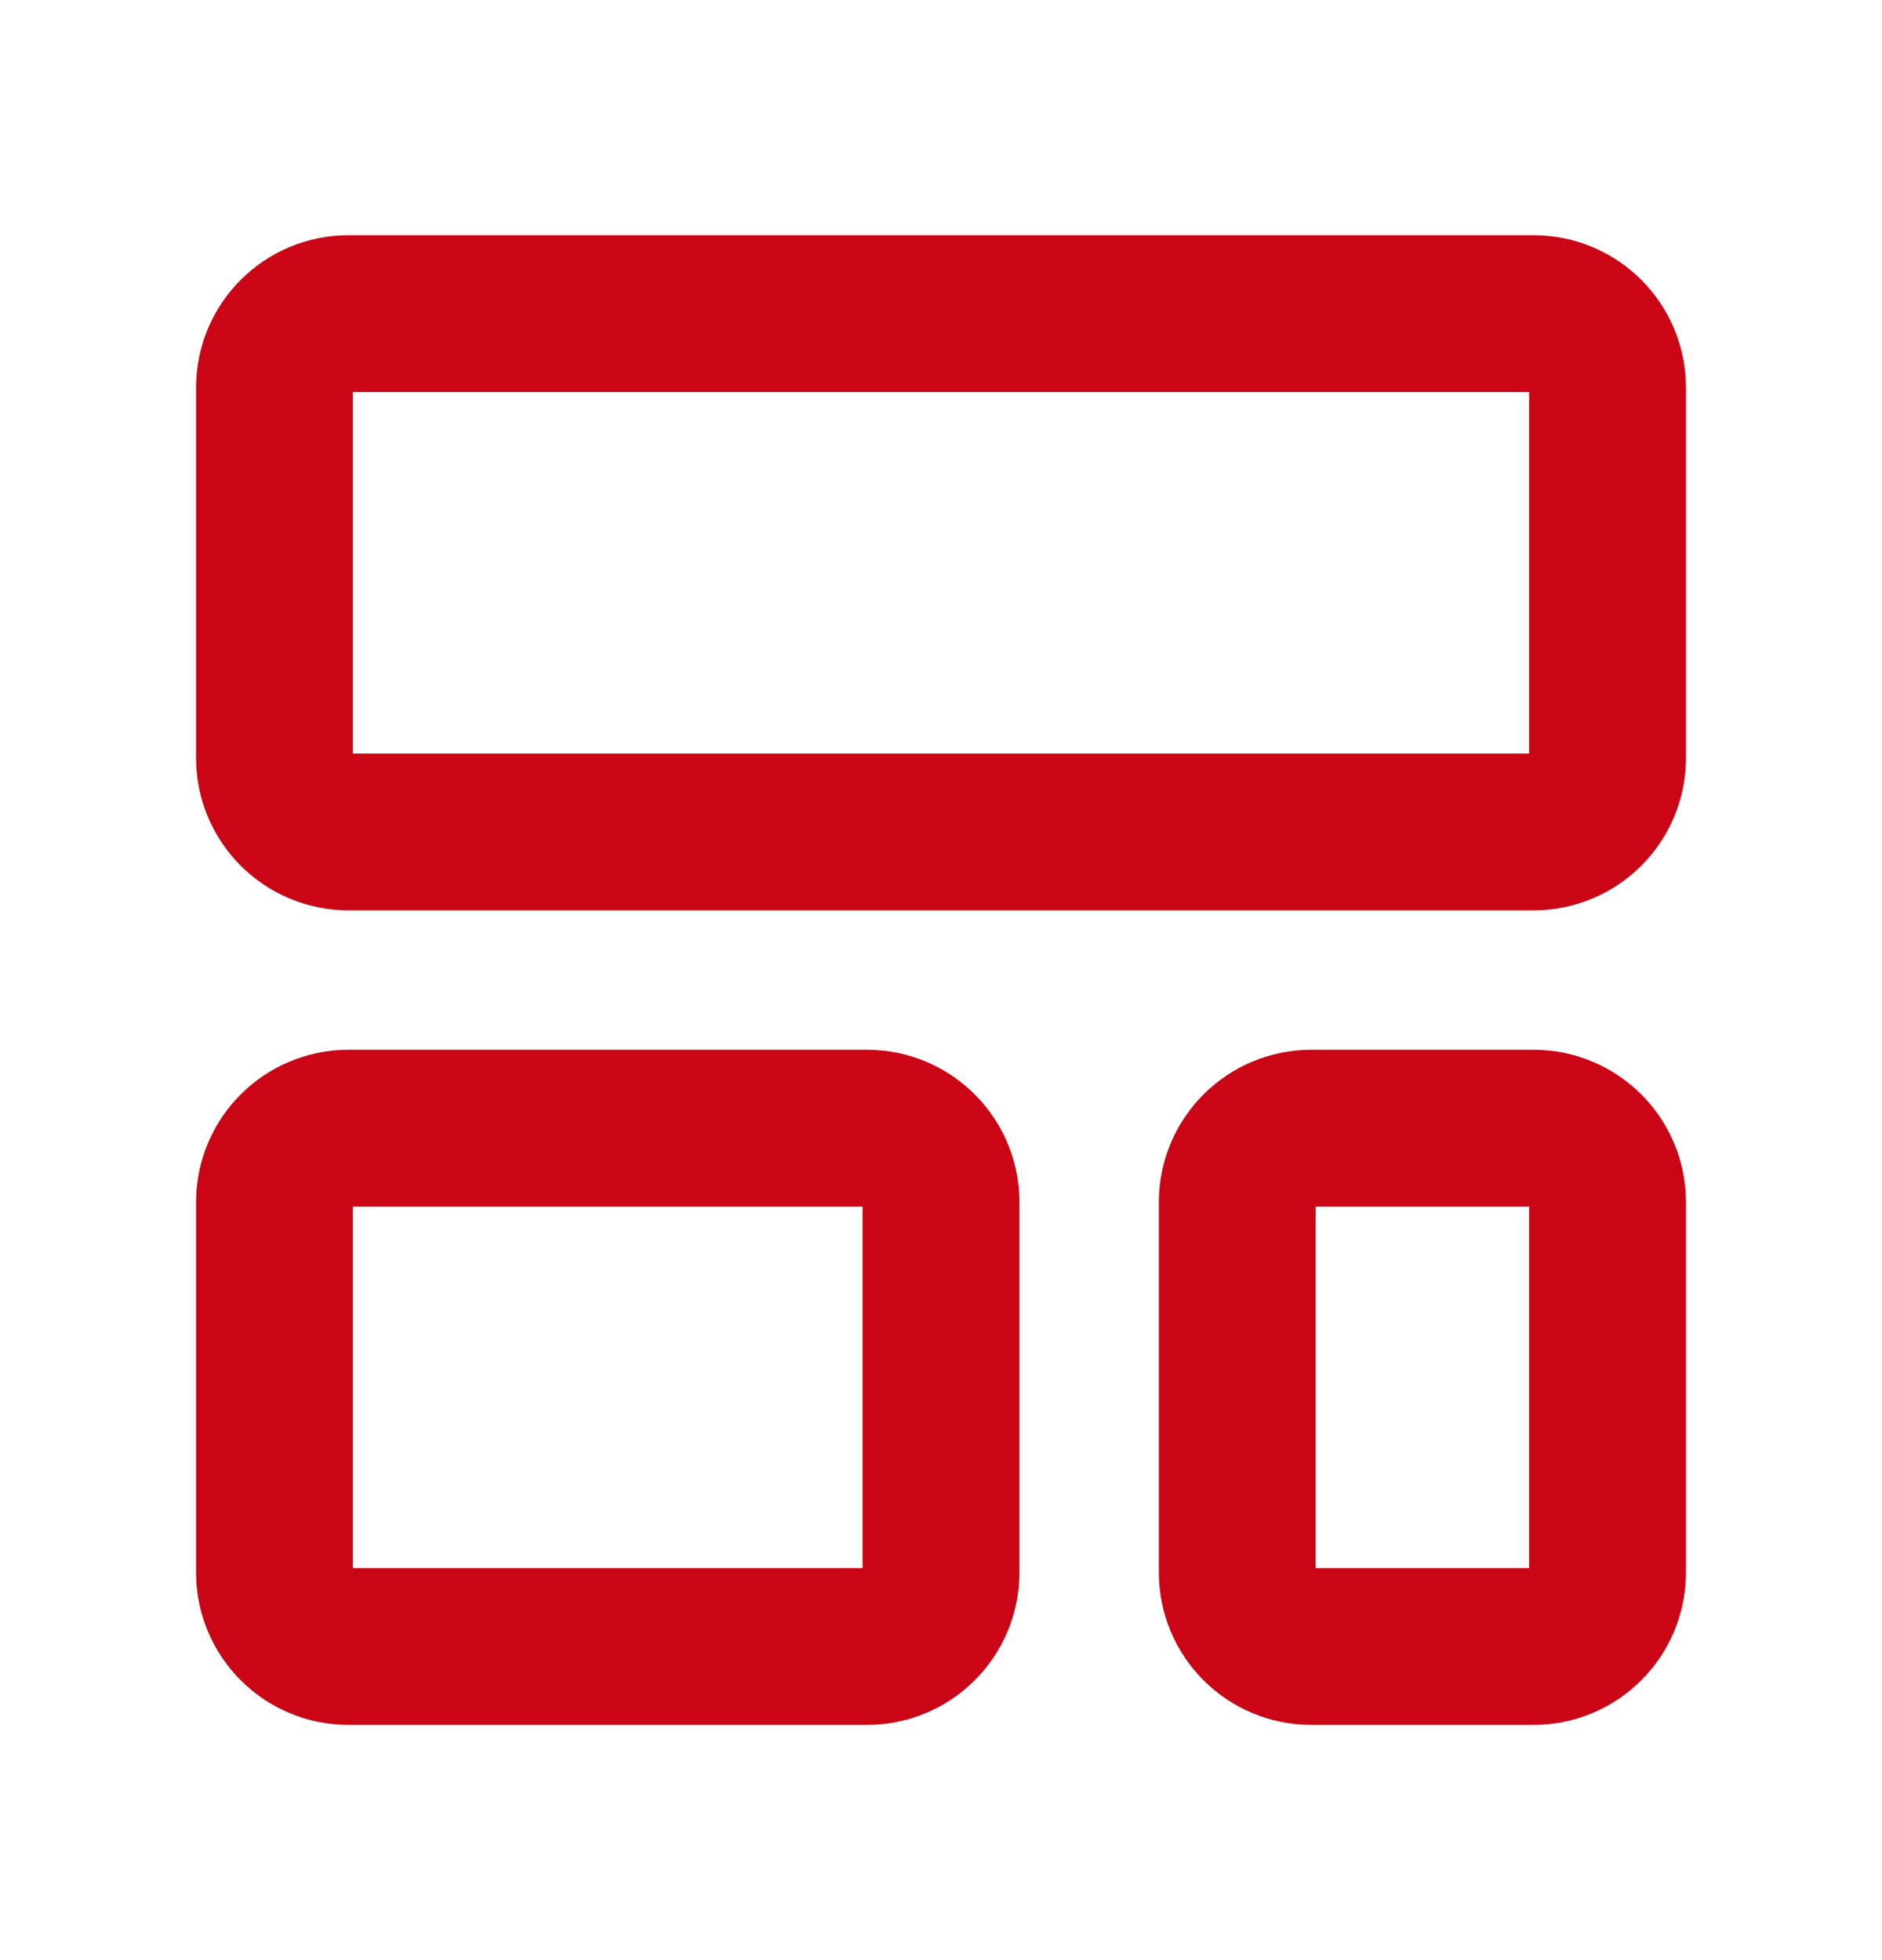
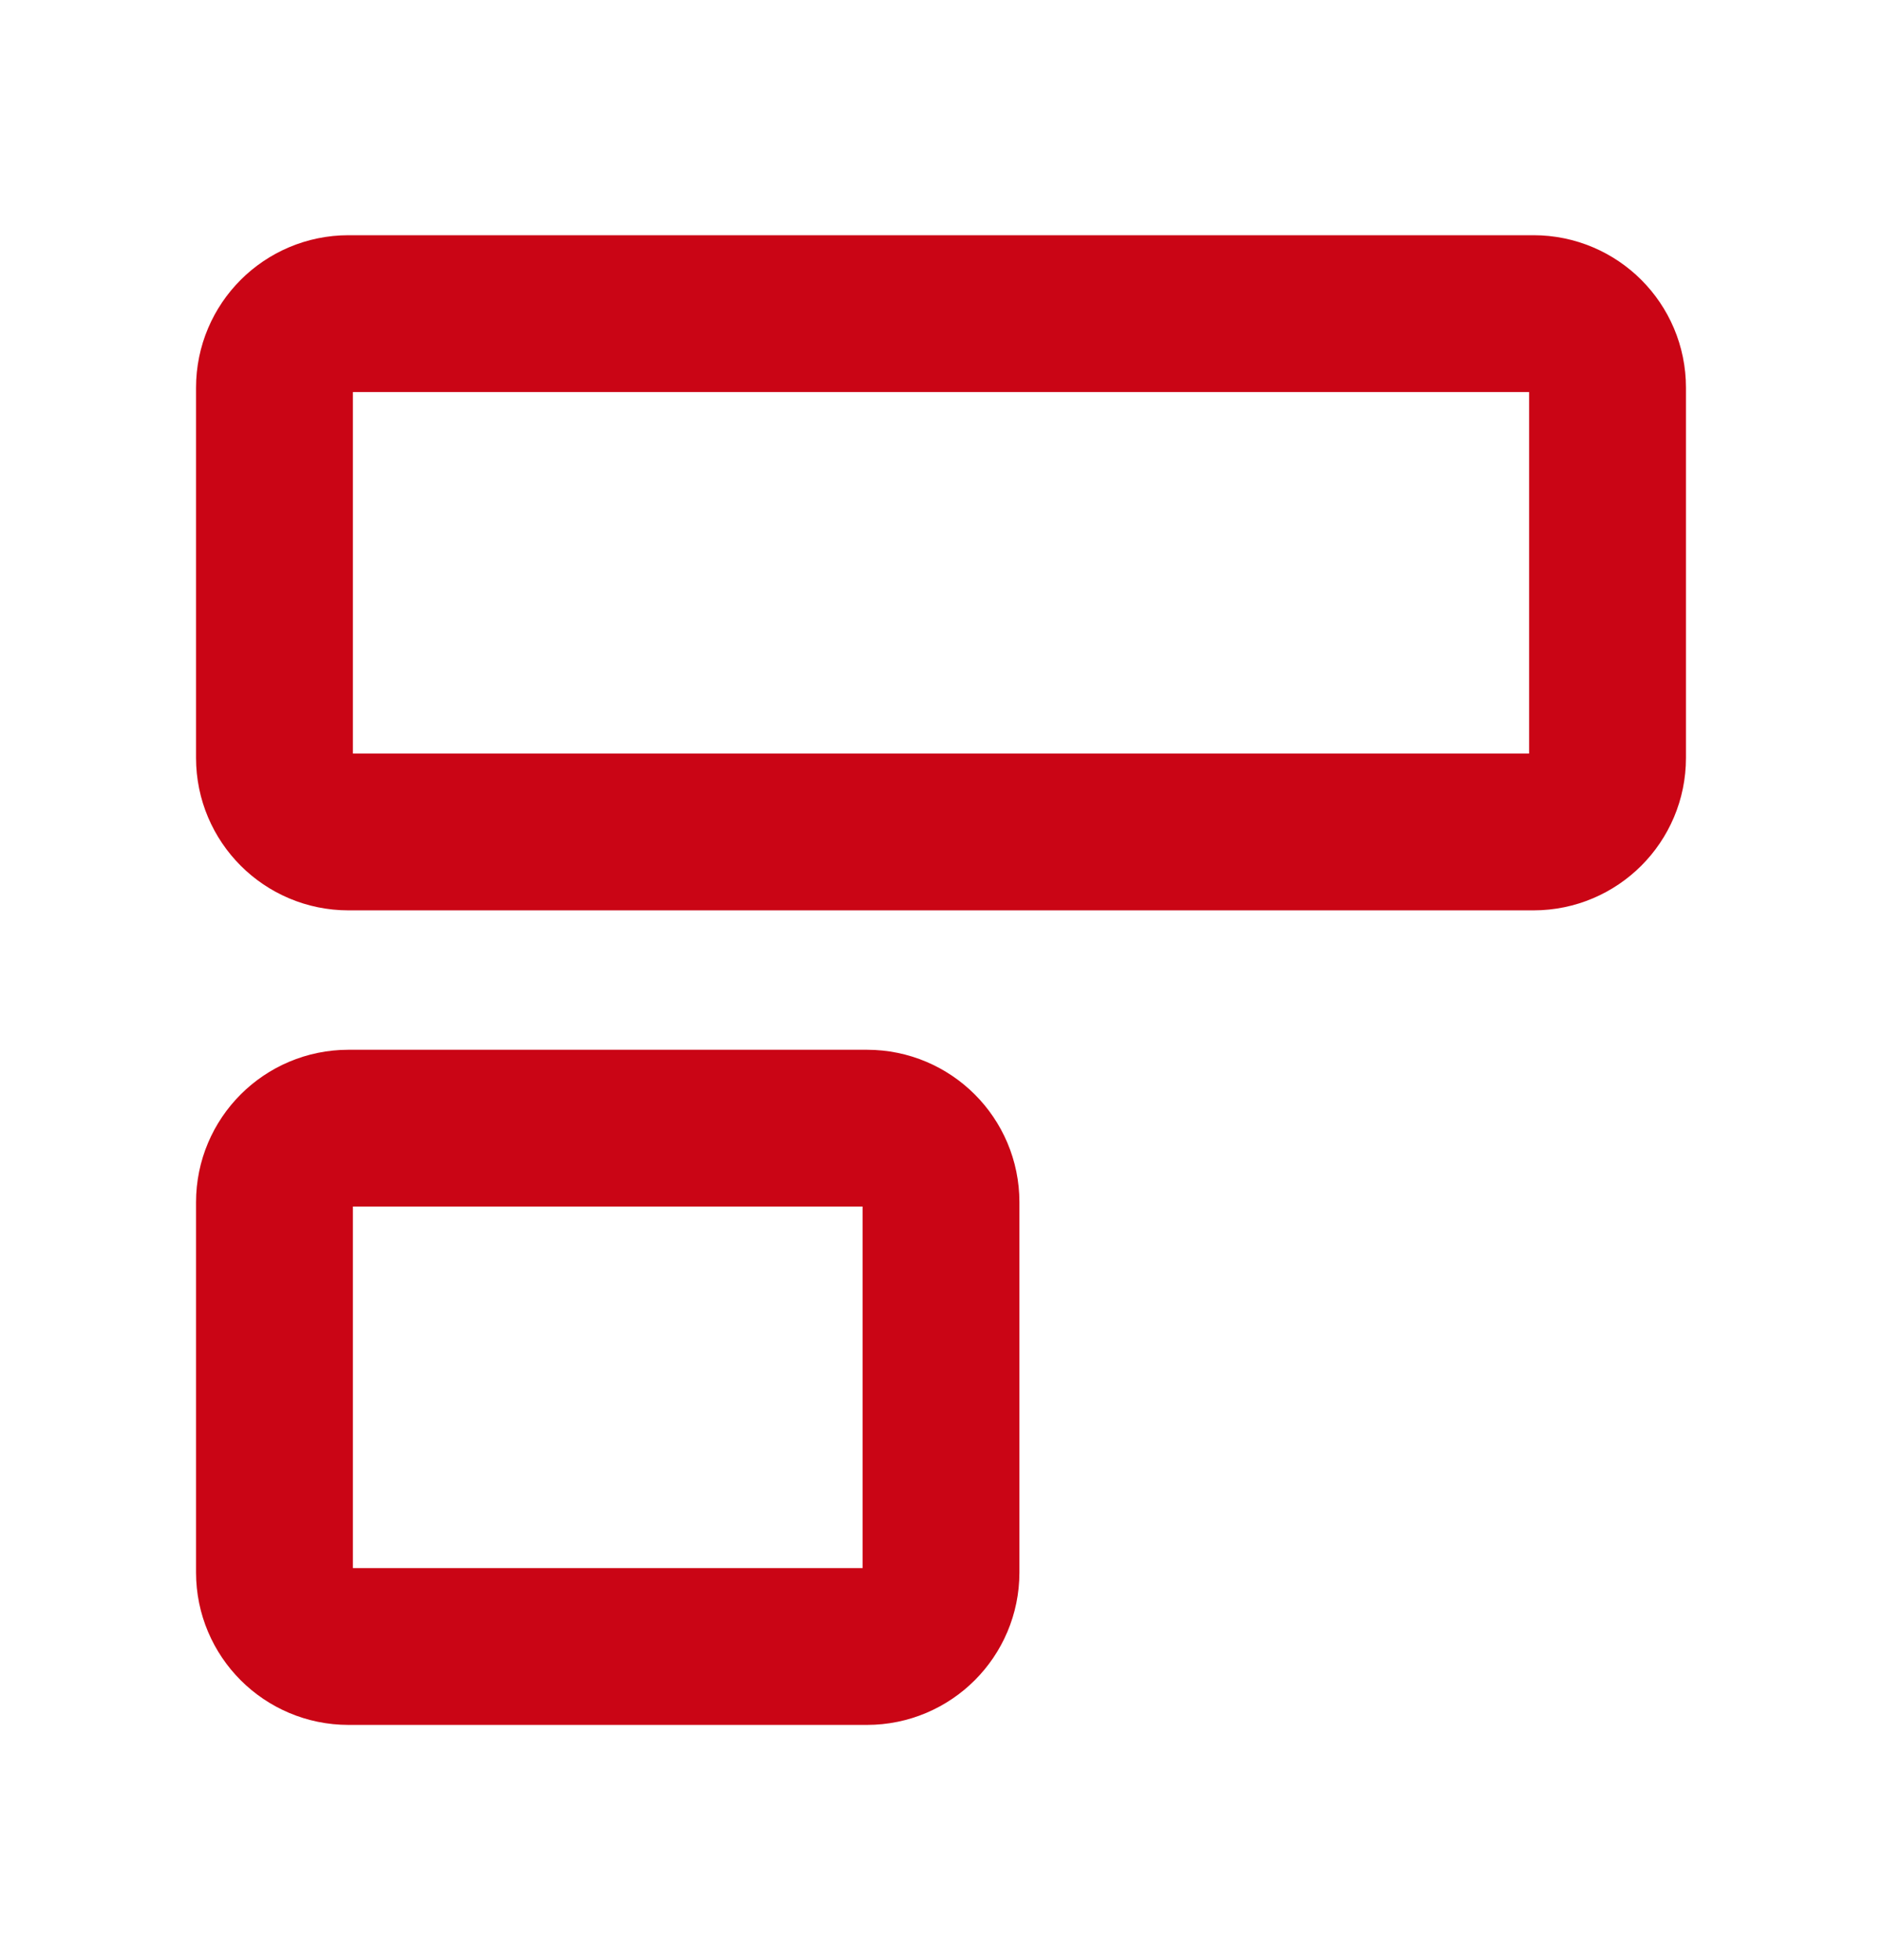
<svg xmlns="http://www.w3.org/2000/svg" width="24" height="25" viewBox="0 0 24 25" fill="none">
  <path d="M19.556 4H4.444C3.923 4 3.5 4.423 3.5 4.944V9.667C3.5 10.188 3.923 10.611 4.444 10.611H19.556C20.077 10.611 20.5 10.188 20.5 9.667V4.944C20.5 4.423 20.077 4 19.556 4Z" stroke="#CA0515" stroke-width="2" stroke-linecap="round" stroke-linejoin="round" />
  <path d="M11.056 14.389H4.444C3.923 14.389 3.5 14.812 3.5 15.333V20.056C3.5 20.577 3.923 21 4.444 21H11.056C11.577 21 12 20.577 12 20.056V15.333C12 14.812 11.577 14.389 11.056 14.389Z" stroke="#CA0515" stroke-width="2" stroke-linecap="round" stroke-linejoin="round" />
-   <path d="M19.556 14.389H16.722C16.201 14.389 15.778 14.812 15.778 15.333V20.056C15.778 20.577 16.201 21 16.722 21H19.556C20.077 21 20.5 20.577 20.5 20.056V15.333C20.5 14.812 20.077 14.389 19.556 14.389Z" stroke="#CA0515" stroke-width="2" stroke-linecap="round" stroke-linejoin="round" />
</svg>